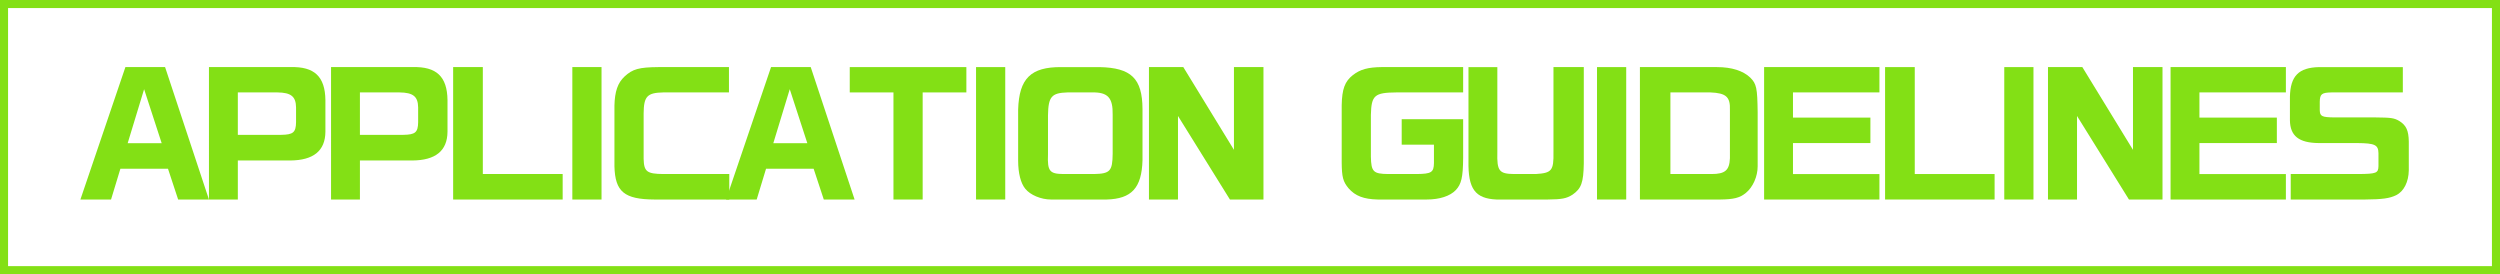
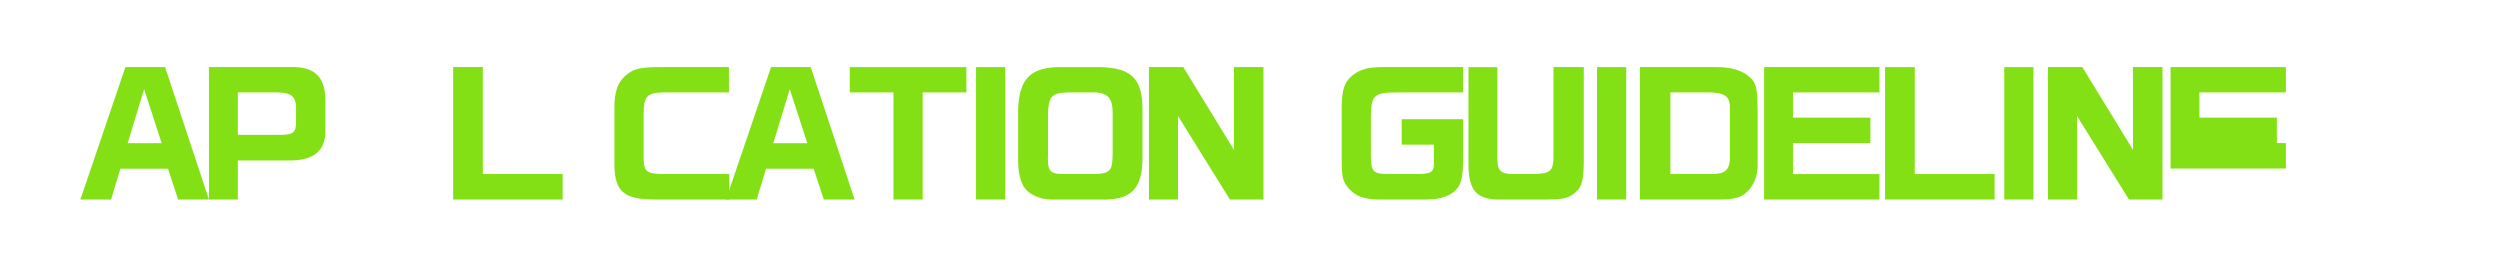
<svg xmlns="http://www.w3.org/2000/svg" id="_レイヤー_2" data-name="レイヤー 2" viewBox="0 0 310 34">
  <defs>
    <style>
      .cls-1 {
        fill: #83e015;
      }

      .cls-2 {
        fill: none;
        stroke: #83e015;
        stroke-miterlimit: 10;
      }
    </style>
  </defs>
  <g id="_レイヤー_3" data-name="レイヤー 3">
-     <rect class="cls-2" x=".5" y=".5" width="309" height="33" />
    <g>
      <path class="cls-1" d="M15.55,8.32h4.92l5.44,16.42h-3.82l-1.26-3.82h-5.9l-1.16,3.82h-3.8l5.58-16.42ZM20.05,17.76l-2.18-6.7-2.04,6.7h4.22Z" />
      <path class="cls-1" d="M36.03,8.32c2.96-.08,4.28,1.18,4.32,4.08v3.94c-.02,2.36-1.48,3.54-4.36,3.56h-6.5v4.84h-3.58V8.32h10.12ZM34.87,16.72c1.48-.02,1.82-.3,1.84-1.56v-1.84c-.02-1.36-.62-1.84-2.32-1.86h-4.9v5.26h5.38Z" />
-       <path class="cls-1" d="M51.17,8.32c2.96-.08,4.28,1.18,4.32,4.08v3.94c-.02,2.36-1.48,3.54-4.36,3.56h-6.5v4.84h-3.58V8.32h10.12ZM50.01,16.72c1.48-.02,1.82-.3,1.84-1.56v-1.84c-.02-1.36-.62-1.84-2.32-1.86h-4.9v5.26h5.38Z" />
      <path class="cls-1" d="M59.87,8.32v13.26h9.9v3.16h-13.58V8.32h3.68Z" />
-       <path class="cls-1" d="M74.59,8.32v16.42h-3.62V8.32h3.62Z" />
      <path class="cls-1" d="M90.39,11.46h-8.14c-2,.04-2.42.48-2.44,2.6v5.64c.04,1.58.4,1.86,2.44,1.88h8.18v3.16h-9.26c-3.76-.02-4.9-.96-4.98-4.12v-7.52c.04-1.74.4-2.82,1.26-3.62,1-.92,1.78-1.14,4.2-1.16h8.74v3.14Z" />
      <path class="cls-1" d="M95.61,8.32h4.92l5.44,16.42h-3.82l-1.26-3.82h-5.9l-1.16,3.82h-3.8l5.58-16.42ZM100.11,17.76l-2.18-6.7-2.04,6.7h4.22Z" />
      <path class="cls-1" d="M105.37,8.32h14.46v3.14h-5.42v13.28h-3.62v-13.28h-5.42v-3.14Z" />
      <path class="cls-1" d="M124.65,8.32v16.42h-3.62V8.32h3.62Z" />
      <path class="cls-1" d="M141.67,19.88c-.1,3.42-1.34,4.78-4.46,4.86h-6.88c-1.24,0-2.58-.56-3.2-1.34-.56-.68-.88-1.94-.88-3.48v-6.34c.12-3.86,1.58-5.28,5.34-5.26h4.74c3.94.08,5.32,1.4,5.34,5.2v6.36ZM135.65,21.58c2-.04,2.3-.36,2.32-2.52v-4.84c.04-2.1-.6-2.8-2.56-2.76h-3.04c-1.98.06-2.38.52-2.42,2.84v4.86c-.08,2.06.2,2.4,1.9,2.42h3.8Z" />
      <path class="cls-1" d="M146.73,8.32l6.28,10.26v-10.26h3.66v16.42h-4.16l-6.44-10.36v10.36h-3.6V8.32h4.26Z" />
      <path class="cls-1" d="M181.43,11.46h-8.26c-2.74.02-3.12.36-3.18,2.78v5.2c.04,1.86.3,2.12,2.14,2.14h3.54c1.82-.02,2.12-.2,2.14-1.36v-2.28h-4v-3.16h7.62v4.82c-.02,2.4-.22,3.22-.9,3.96-.72.76-2.02,1.18-3.62,1.18h-6.08c-1.72-.04-2.78-.44-3.6-1.38-.7-.84-.84-1.4-.86-3.2v-7.1c.04-2.02.38-2.96,1.4-3.76.9-.7,1.88-.96,3.54-.98h10.12v3.14Z" />
      <path class="cls-1" d="M185.67,8.32v10.56c-.06,2.32.22,2.68,2.08,2.7h2.68c1.98-.12,2.24-.42,2.2-2.7v-10.56h3.76v11.96c-.04,2.34-.3,3.1-1.4,3.86-.76.48-1.3.58-3.12.6h-6.3c-2.66-.12-3.54-1.32-3.48-4.78v-11.64h3.58Z" />
      <path class="cls-1" d="M201.65,8.32v16.42h-3.62V8.32h3.62Z" />
      <path class="cls-1" d="M212.91,8.32c1.82,0,3.24.46,4.12,1.3.78.78.88,1.28.92,4.3v6.7c0,1.26-.58,2.58-1.46,3.3-.76.62-1.5.8-3.2.82h-9.94V8.32h9.56ZM212.23,21.58c1.68,0,2.22-.46,2.28-1.96v-5.96c.06-1.64-.46-2.12-2.42-2.2h-4.96v10.12h5.1Z" />
      <path class="cls-1" d="M233.05,8.32v3.14h-10.72v3.12h9.6v3.16h-9.6v3.84h10.72v3.16h-14.3V8.32h14.3Z" />
      <path class="cls-1" d="M237.43,8.32v13.26h9.9v3.16h-13.58V8.32h3.68Z" />
      <path class="cls-1" d="M252.15,8.32v16.42h-3.62V8.32h3.62Z" />
      <path class="cls-1" d="M258.21,8.32l6.28,10.26v-10.26h3.66v16.42h-4.16l-6.44-10.36v10.36h-3.6V8.32h4.26Z" />
-       <path class="cls-1" d="M283.45,8.32v3.14h-10.72v3.12h9.6v3.16h-9.6v3.84h10.72v3.16h-14.3V8.32h14.3Z" />
-       <path class="cls-1" d="M297.95,11.46h-8.82c-1.24.02-1.46.2-1.48,1.16v1.04c.02.76.26.88,1.78.9h5.1c1.96.02,2.32.06,2.98.44.86.54,1.16,1.18,1.18,2.56v3.56c-.02,1.44-.62,2.62-1.56,3.08-.82.4-1.7.52-3.88.54h-9.2v-3.16h8.44c2.18-.02,2.42-.12,2.44-.98v-1.6c-.02-1.04-.44-1.24-2.62-1.26h-4.78c-2.46-.02-3.56-.88-3.58-2.84v-2.9c.06-2.58,1.08-3.62,3.62-3.68h10.38v3.14Z" />
+       <path class="cls-1" d="M283.45,8.32v3.14h-10.72v3.12h9.6v3.16h-9.6h10.72v3.16h-14.3V8.32h14.3Z" />
    </g>
  </g>
</svg>